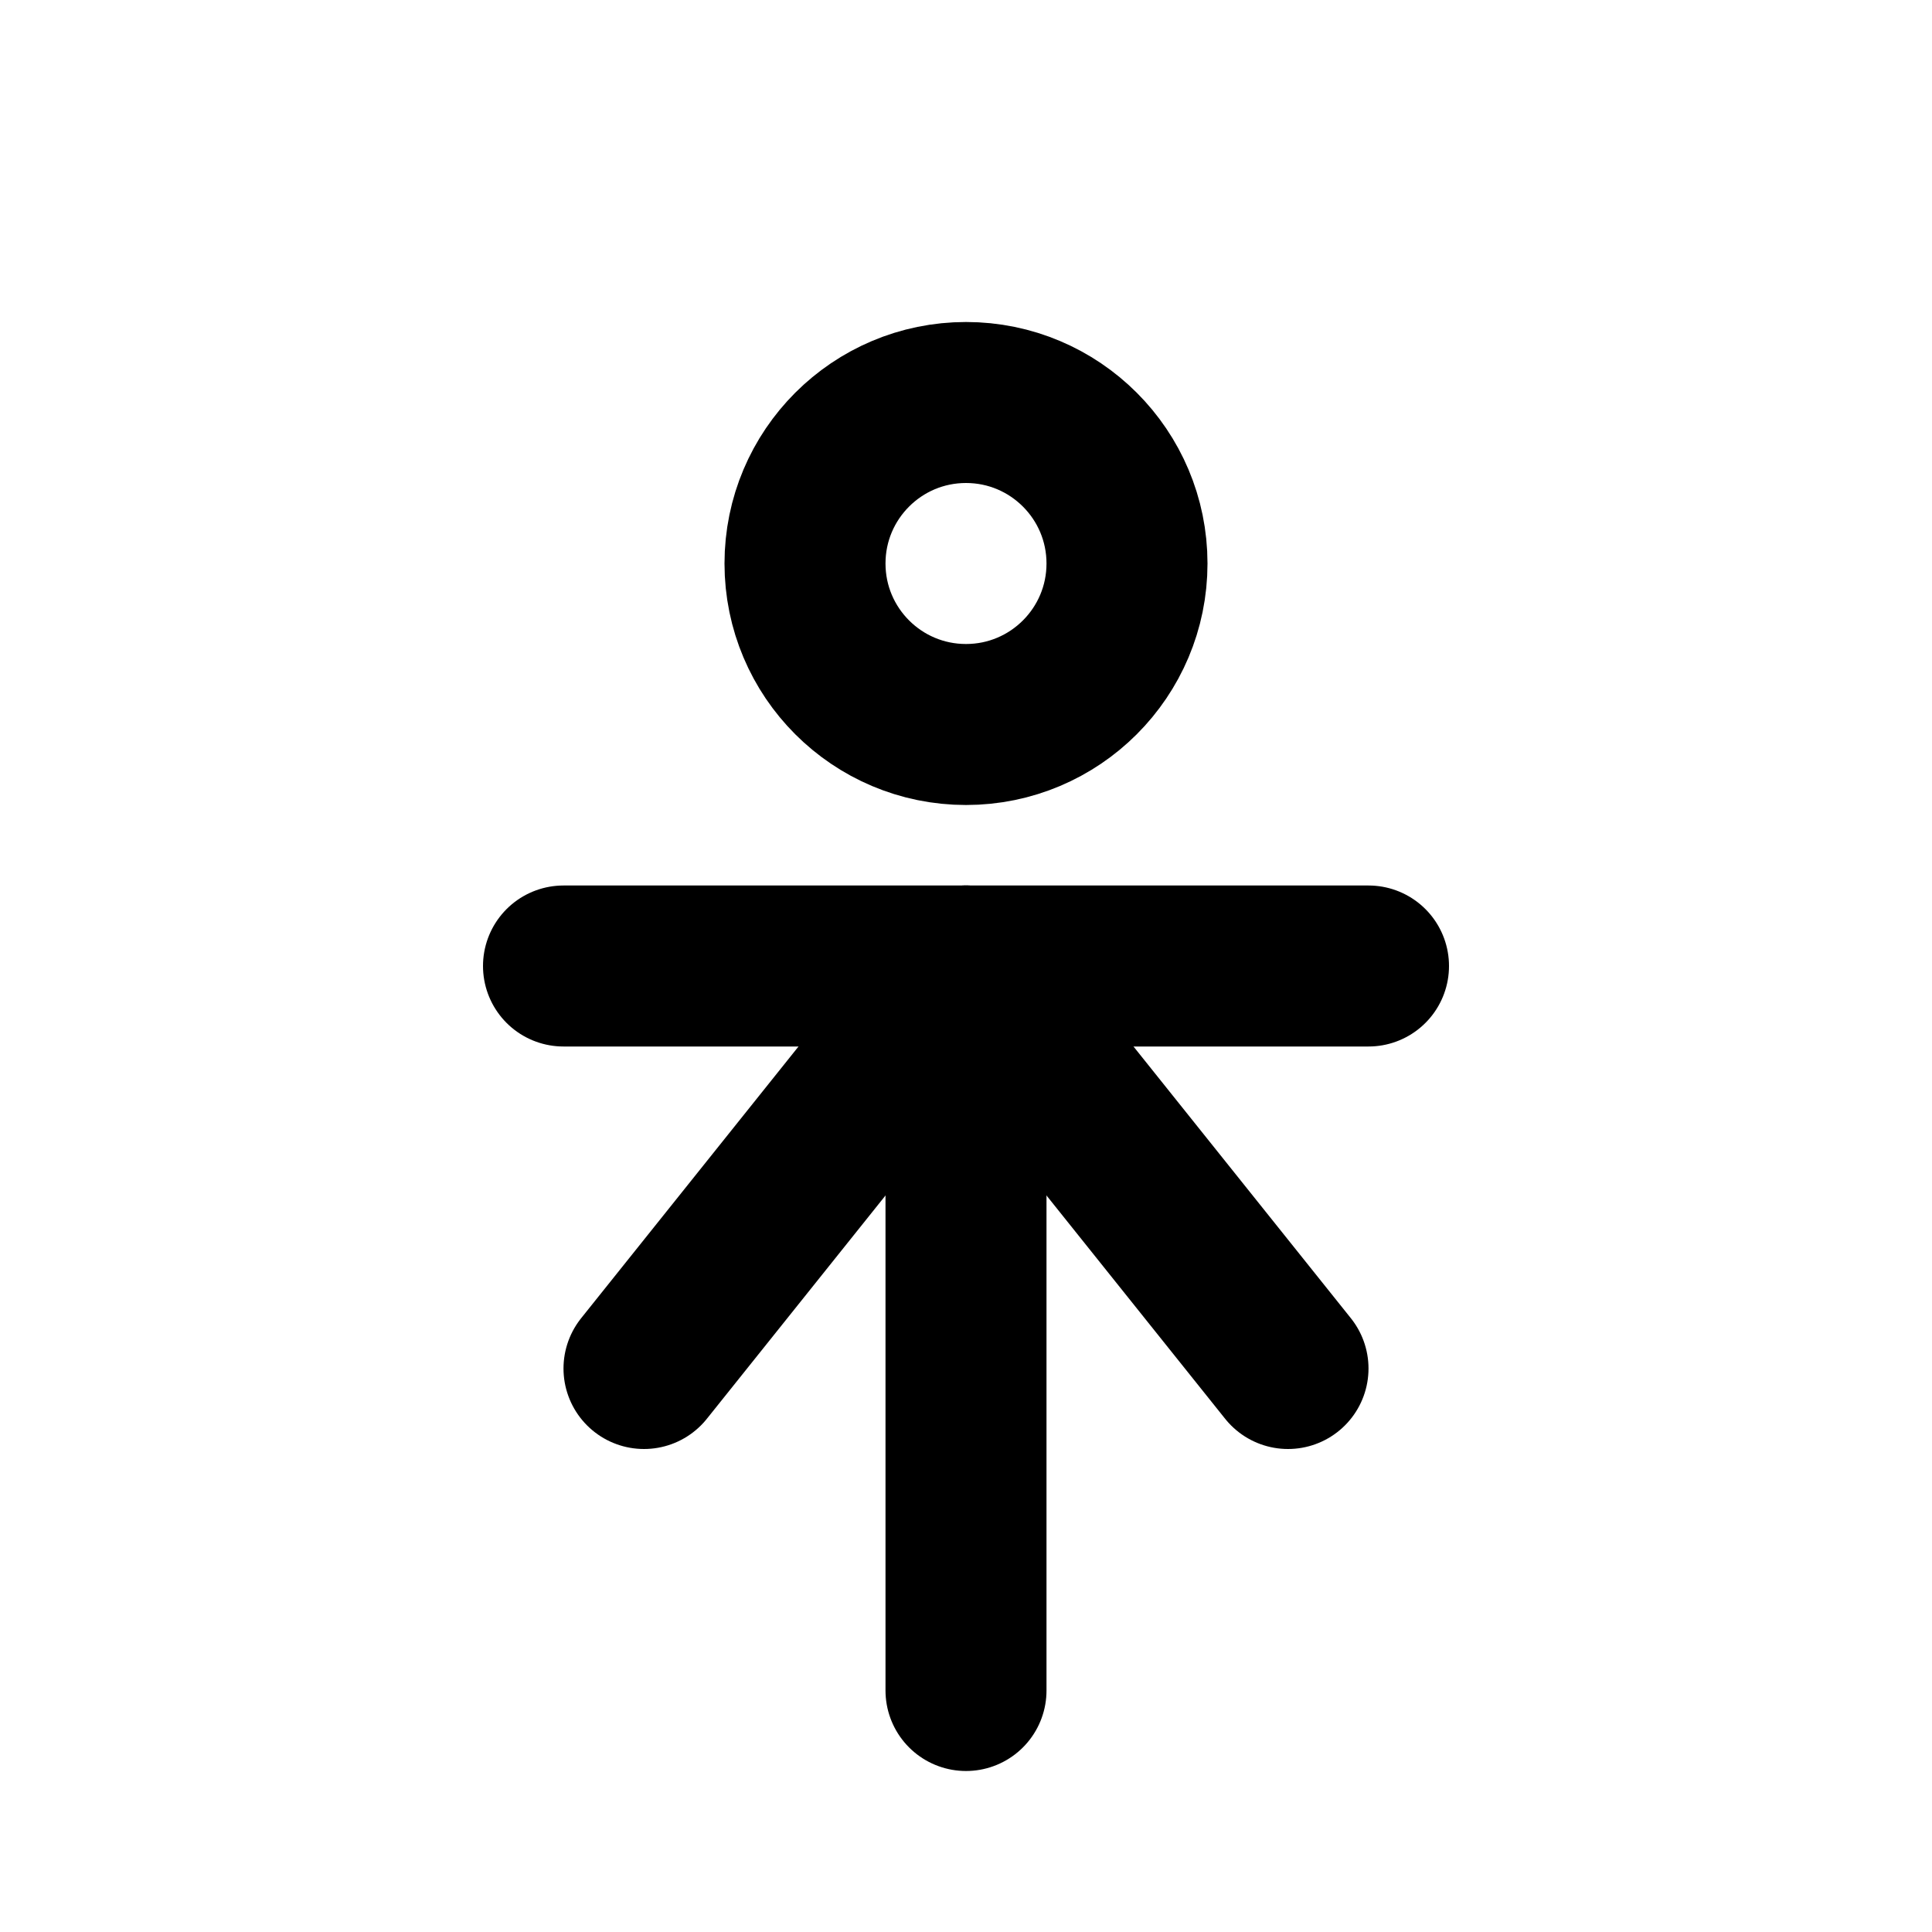
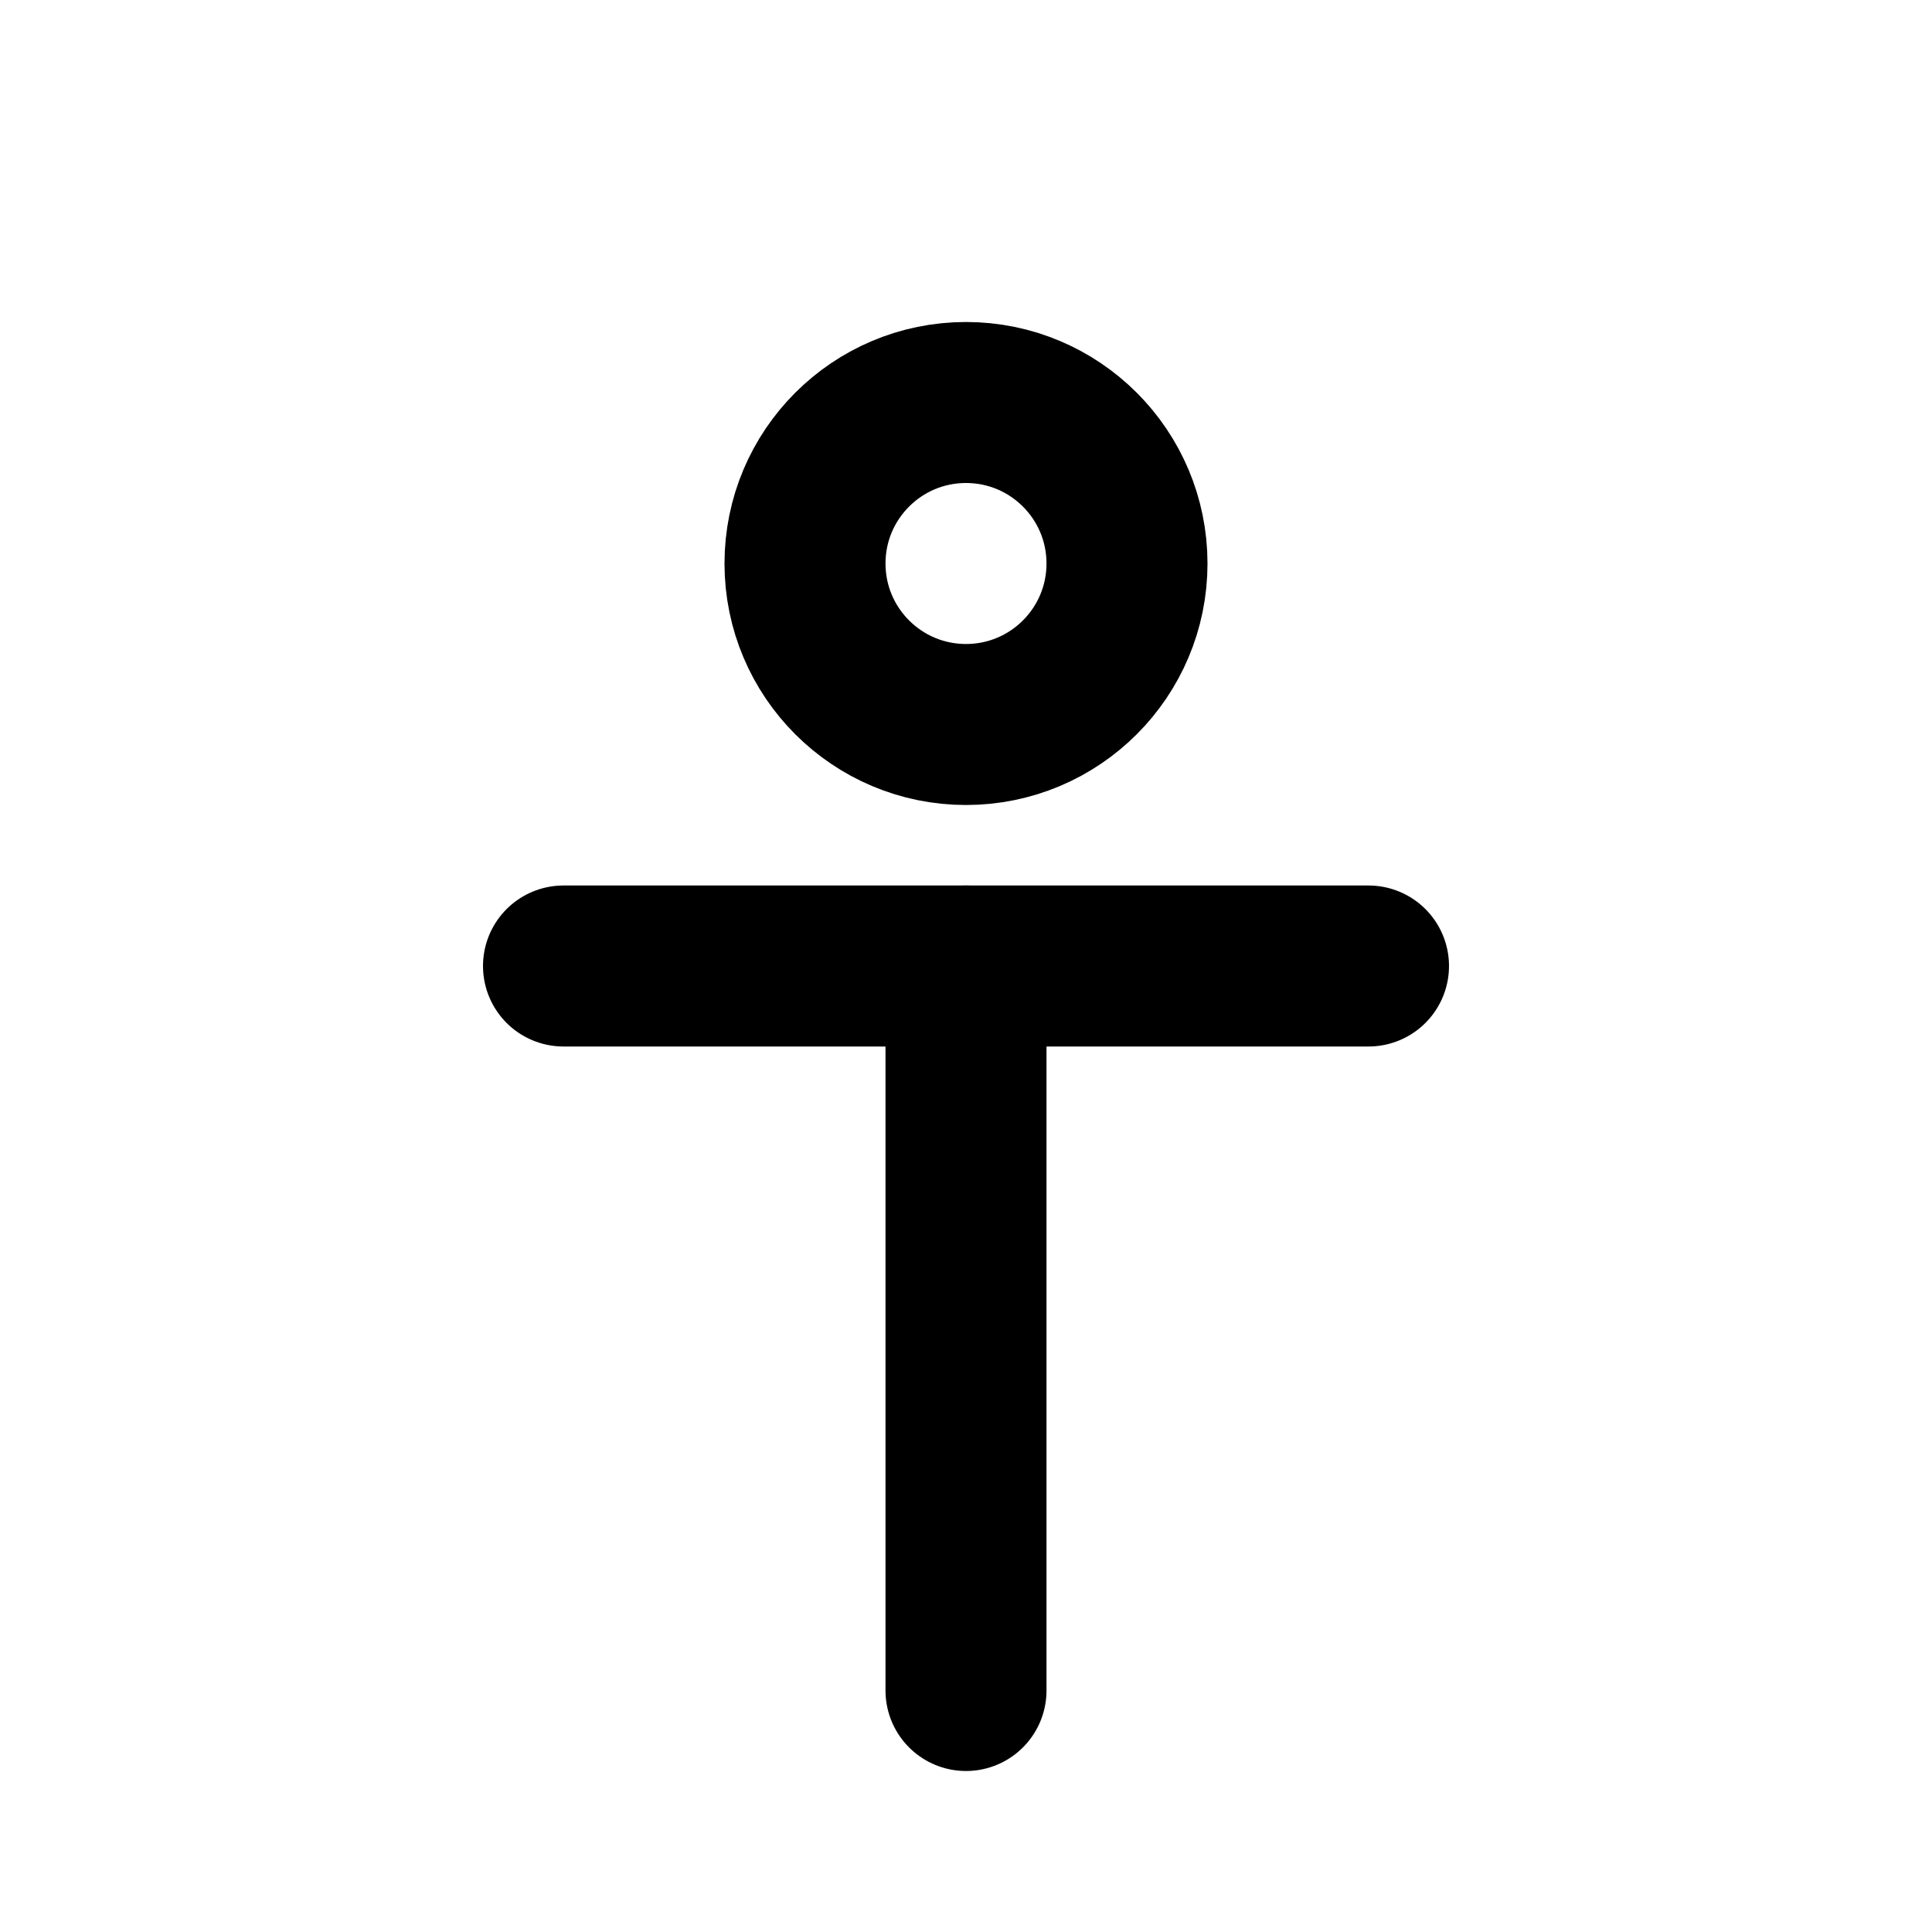
<svg xmlns="http://www.w3.org/2000/svg" width="24" height="24" viewBox="0 0 24 24" fill="none" stroke="currentColor" stroke-width="2" stroke-linecap="round" stroke-linejoin="round">
  <circle cx="12" cy="7" r="2" />
  <path d="M7 12h10" />
  <path d="M12 12v9" />
-   <path d="M8 17l4-5 4 5" />
</svg>